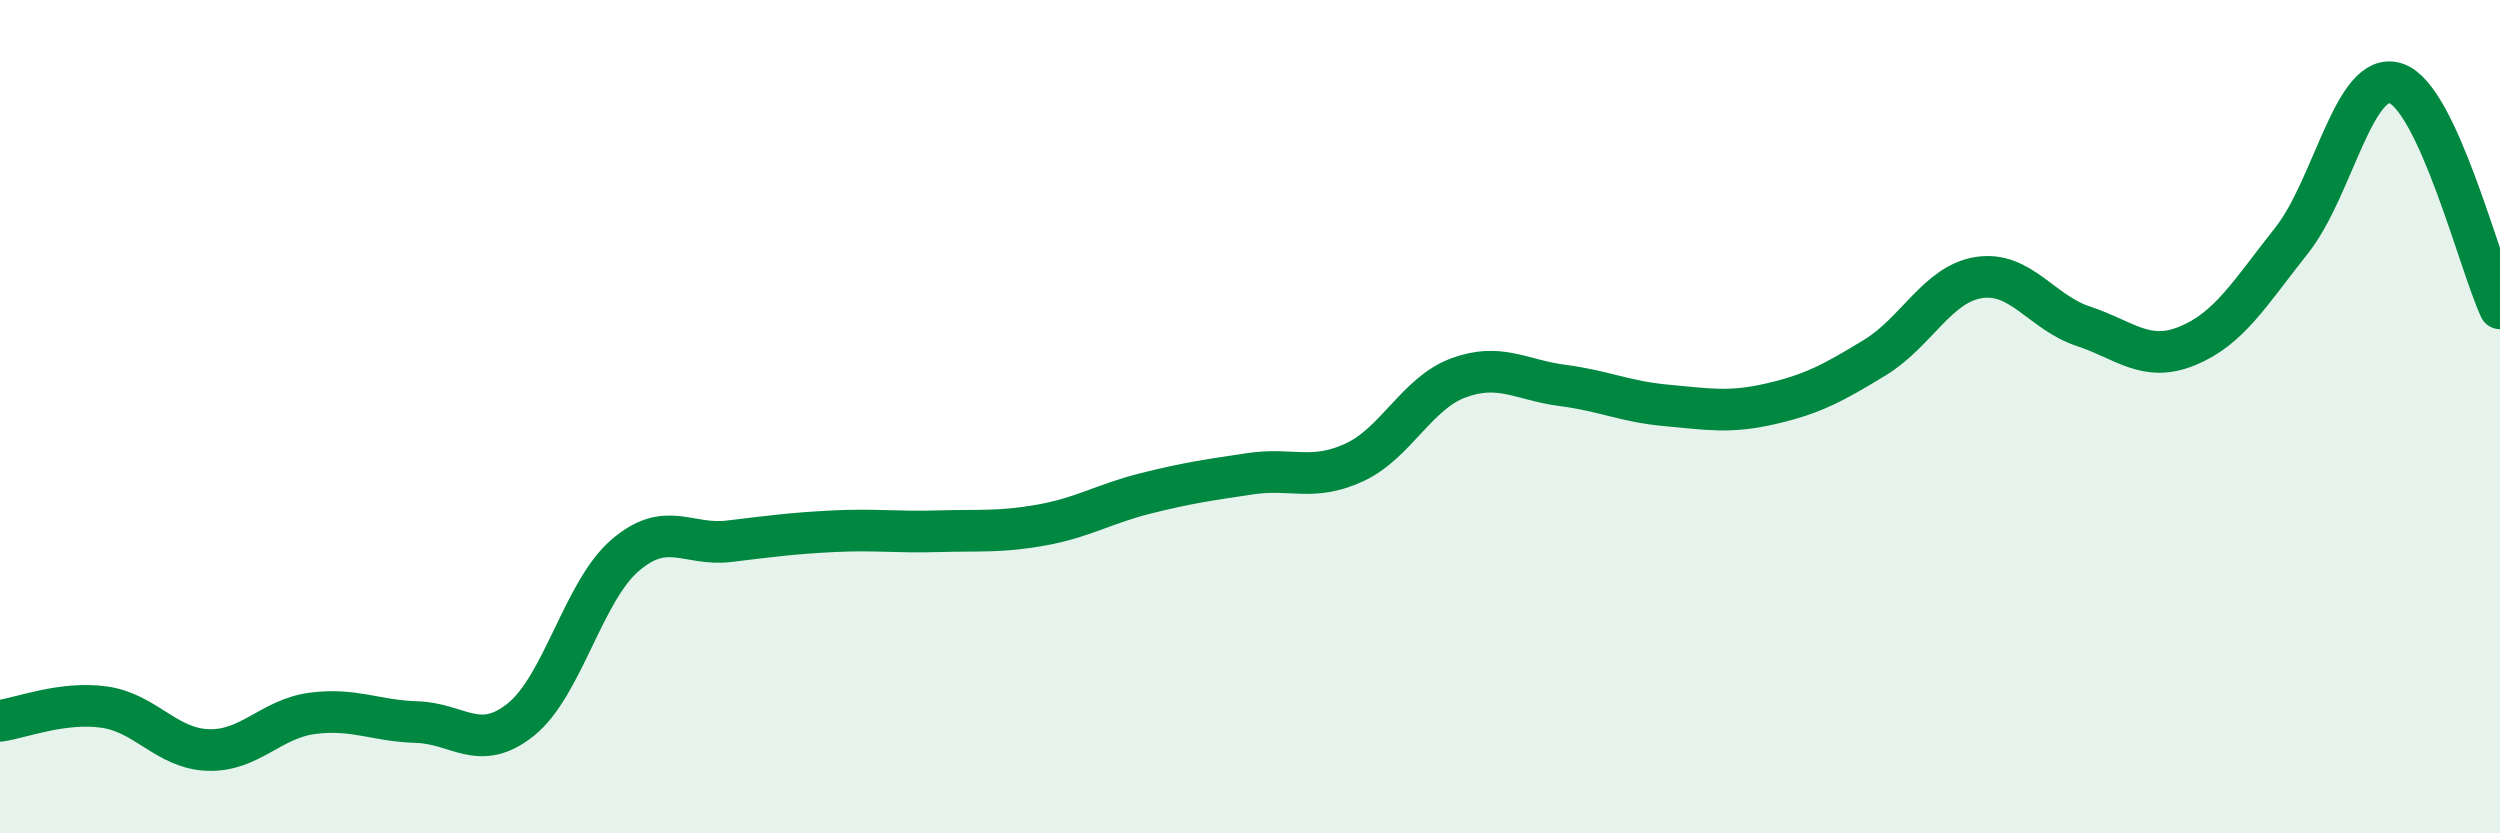
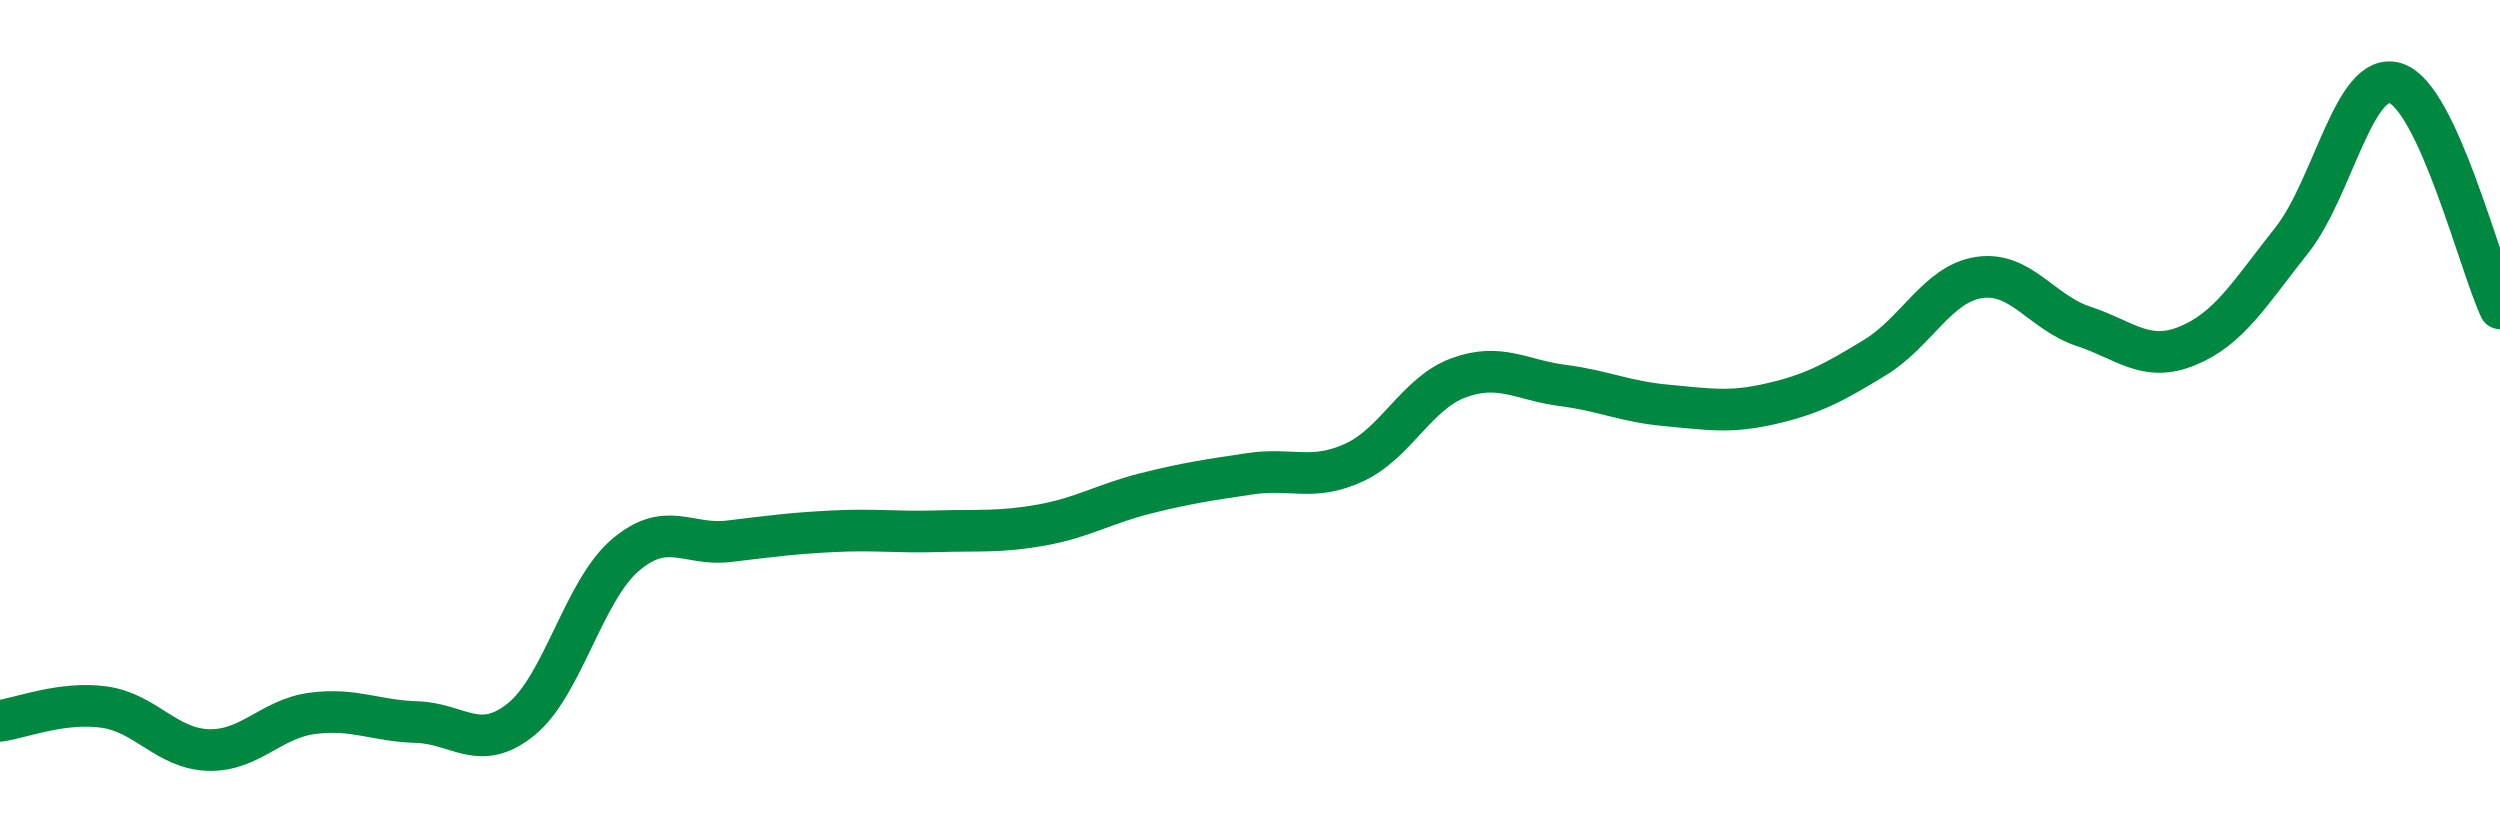
<svg xmlns="http://www.w3.org/2000/svg" width="60" height="20" viewBox="0 0 60 20">
-   <path d="M 0,17.3 C 0.5,17.23 1.5,16.83 2.5,16.97 C 3.5,17.11 4,17.97 5,18 C 6,18.03 6.5,17.25 7.5,17.12 C 8.5,16.99 9,17.3 10,17.33 C 11,17.36 11.5,18.07 12.5,17.27 C 13.5,16.47 14,14.19 15,13.33 C 16,12.47 16.5,13.11 17.5,12.99 C 18.5,12.87 19,12.8 20,12.75 C 21,12.7 21.5,12.78 22.5,12.75 C 23.5,12.72 24,12.78 25,12.6 C 26,12.42 26.5,12.09 27.5,11.84 C 28.5,11.59 29,11.52 30,11.37 C 31,11.22 31.5,11.56 32.5,11.1 C 33.5,10.64 34,9.44 35,9.07 C 36,8.7 36.5,9.12 37.5,9.25 C 38.5,9.38 39,9.64 40,9.73 C 41,9.82 41.5,9.92 42.5,9.69 C 43.5,9.46 44,9.19 45,8.58 C 46,7.97 46.5,6.81 47.5,6.66 C 48.5,6.51 49,7.5 50,7.83 C 51,8.16 51.5,8.71 52.5,8.3 C 53.5,7.89 54,7.03 55,5.77 C 56,4.51 56.5,1.67 57.5,2 C 58.5,2.33 59.5,6.32 60,7.4L60 20L0 20Z" fill="#008740" opacity="0.1" stroke-linecap="round" stroke-linejoin="round" />
  <path d="M 0,17.3 C 0.5,17.23 1.5,16.83 2.5,16.97 C 3.5,17.11 4,17.97 5,18 C 6,18.03 6.5,17.25 7.5,17.12 C 8.5,16.99 9,17.3 10,17.33 C 11,17.36 11.5,18.07 12.5,17.27 C 13.5,16.47 14,14.19 15,13.33 C 16,12.47 16.5,13.11 17.5,12.99 C 18.5,12.87 19,12.8 20,12.75 C 21,12.7 21.5,12.78 22.5,12.75 C 23.5,12.72 24,12.78 25,12.6 C 26,12.42 26.5,12.09 27.5,11.84 C 28.5,11.59 29,11.52 30,11.37 C 31,11.22 31.5,11.56 32.5,11.1 C 33.5,10.64 34,9.44 35,9.07 C 36,8.7 36.5,9.12 37.5,9.25 C 38.5,9.38 39,9.64 40,9.73 C 41,9.82 41.5,9.92 42.5,9.69 C 43.5,9.46 44,9.19 45,8.58 C 46,7.97 46.5,6.81 47.5,6.66 C 48.5,6.51 49,7.5 50,7.83 C 51,8.16 51.5,8.71 52.5,8.3 C 53.5,7.89 54,7.03 55,5.77 C 56,4.51 56.5,1.67 57.5,2 C 58.5,2.33 59.5,6.32 60,7.4" stroke="#008740" stroke-width="1" fill="none" stroke-linecap="round" stroke-linejoin="round" />
</svg>